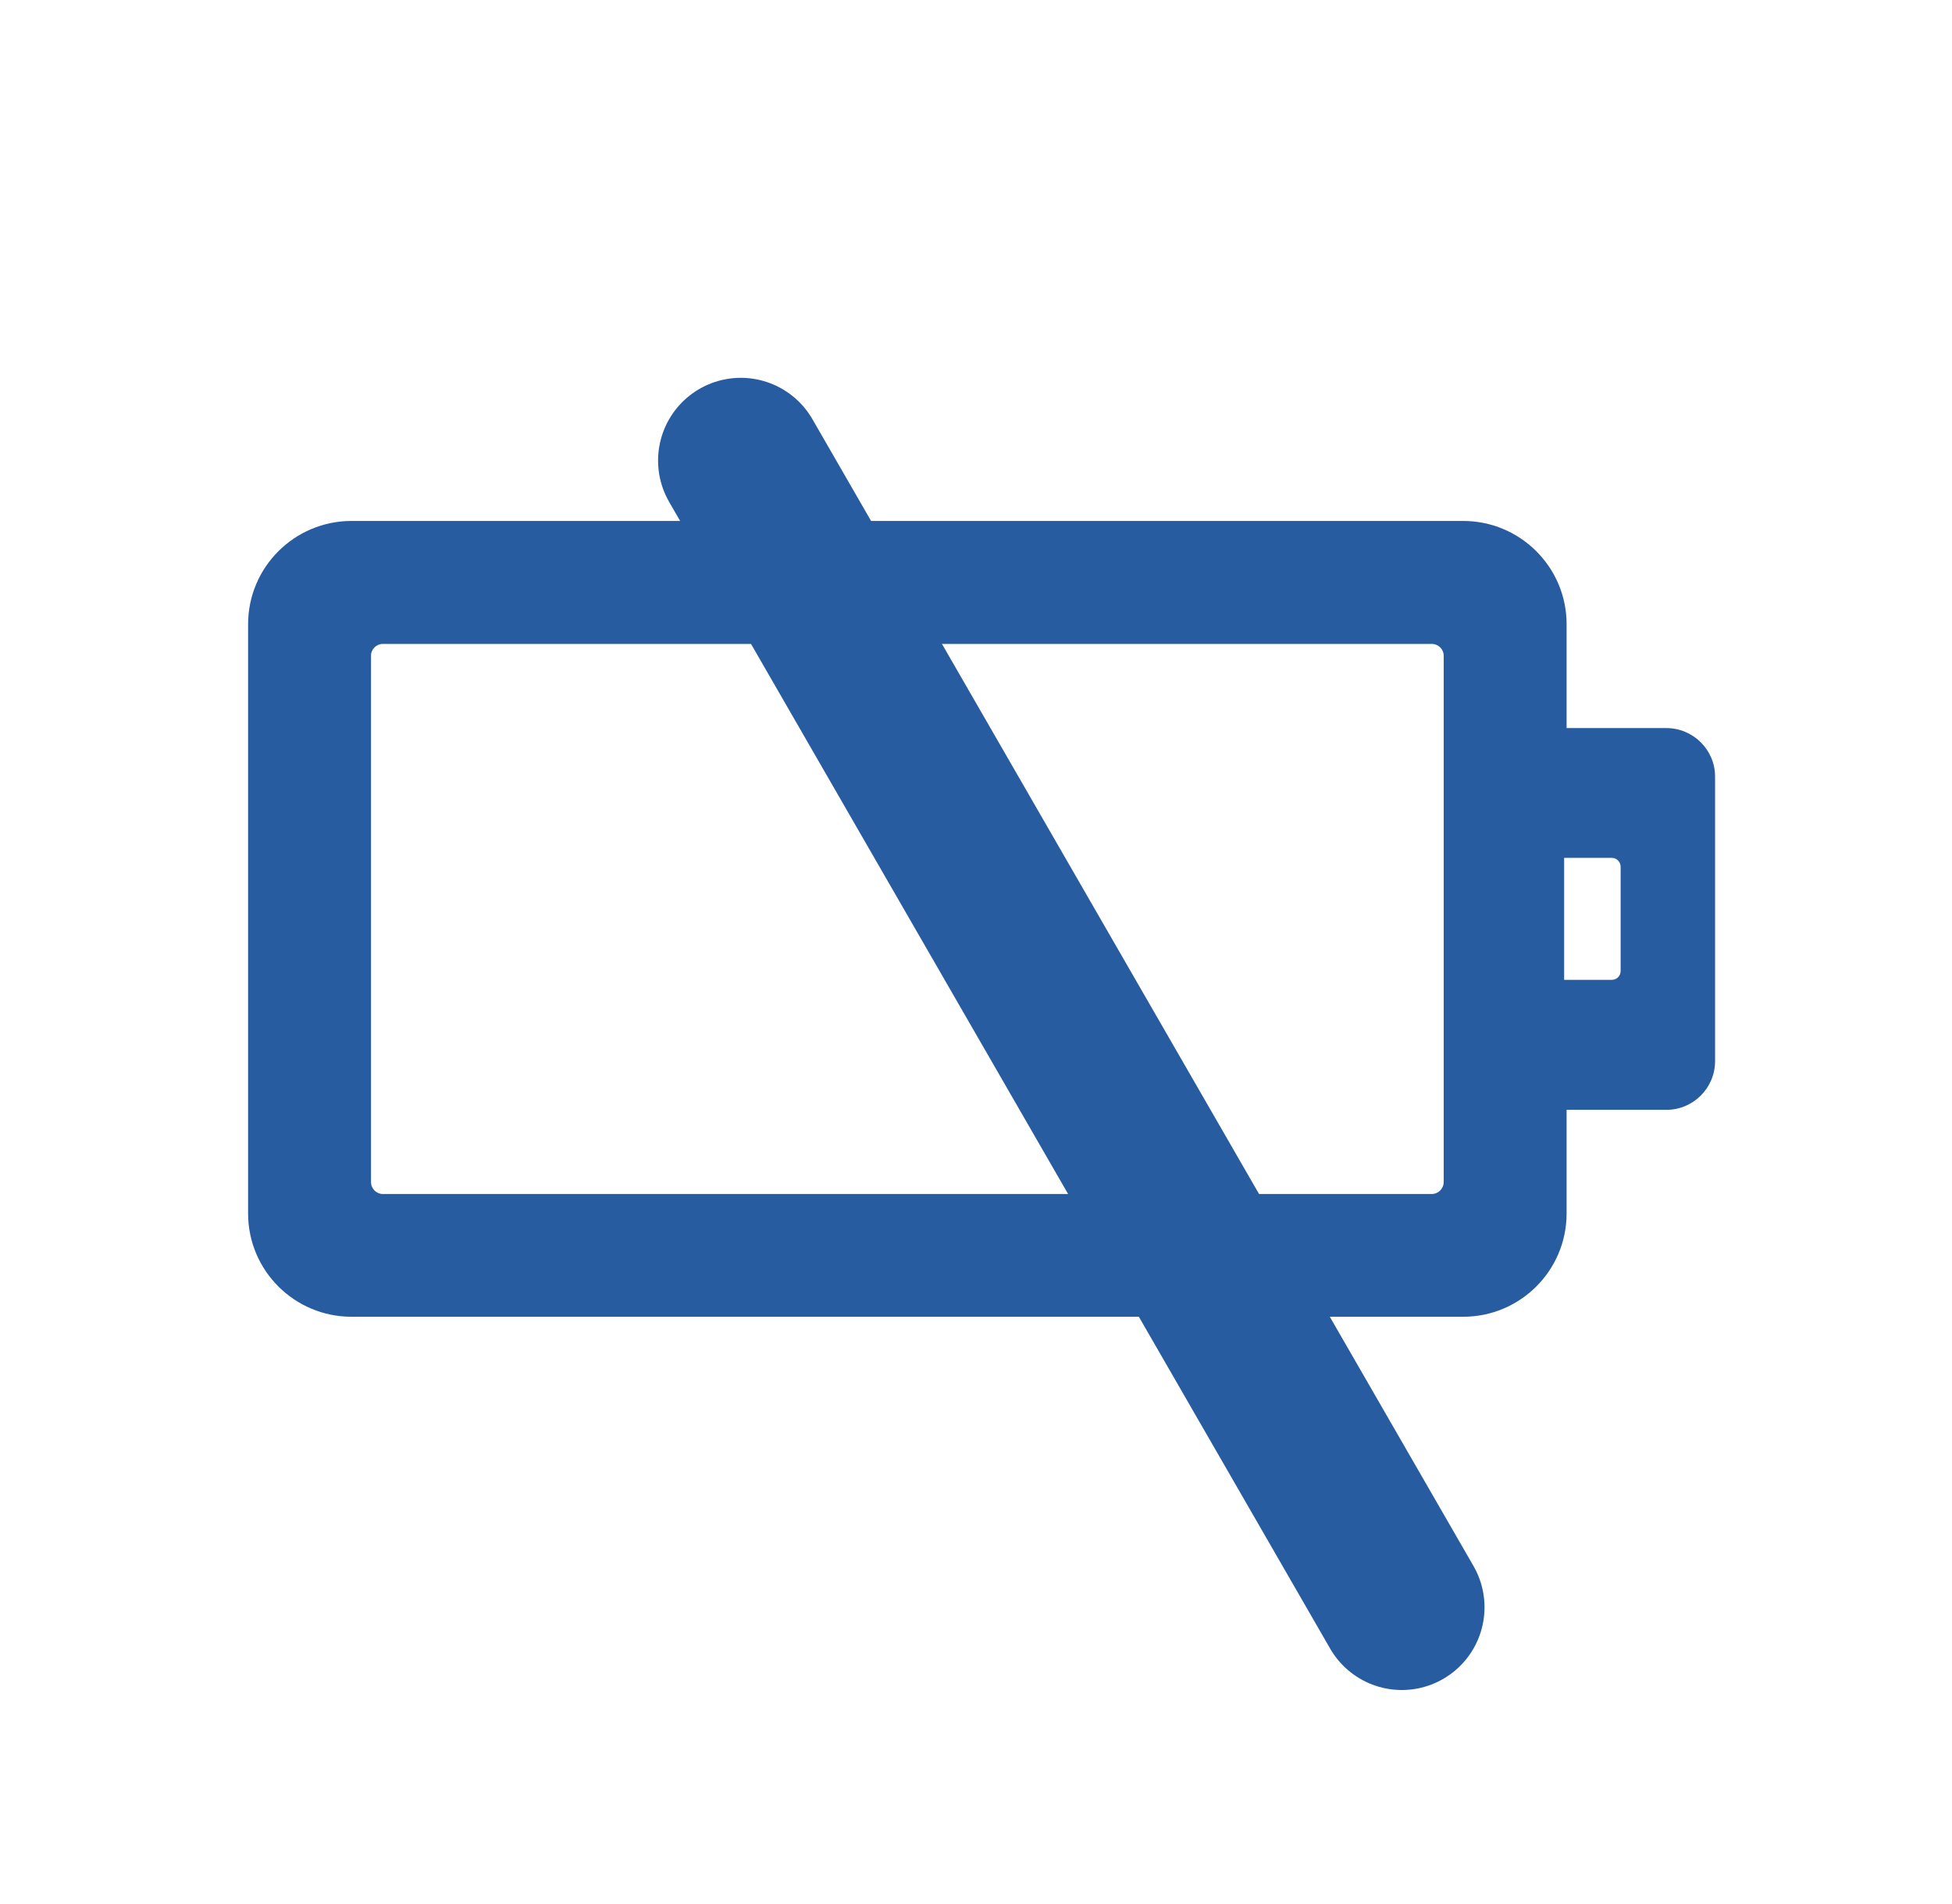
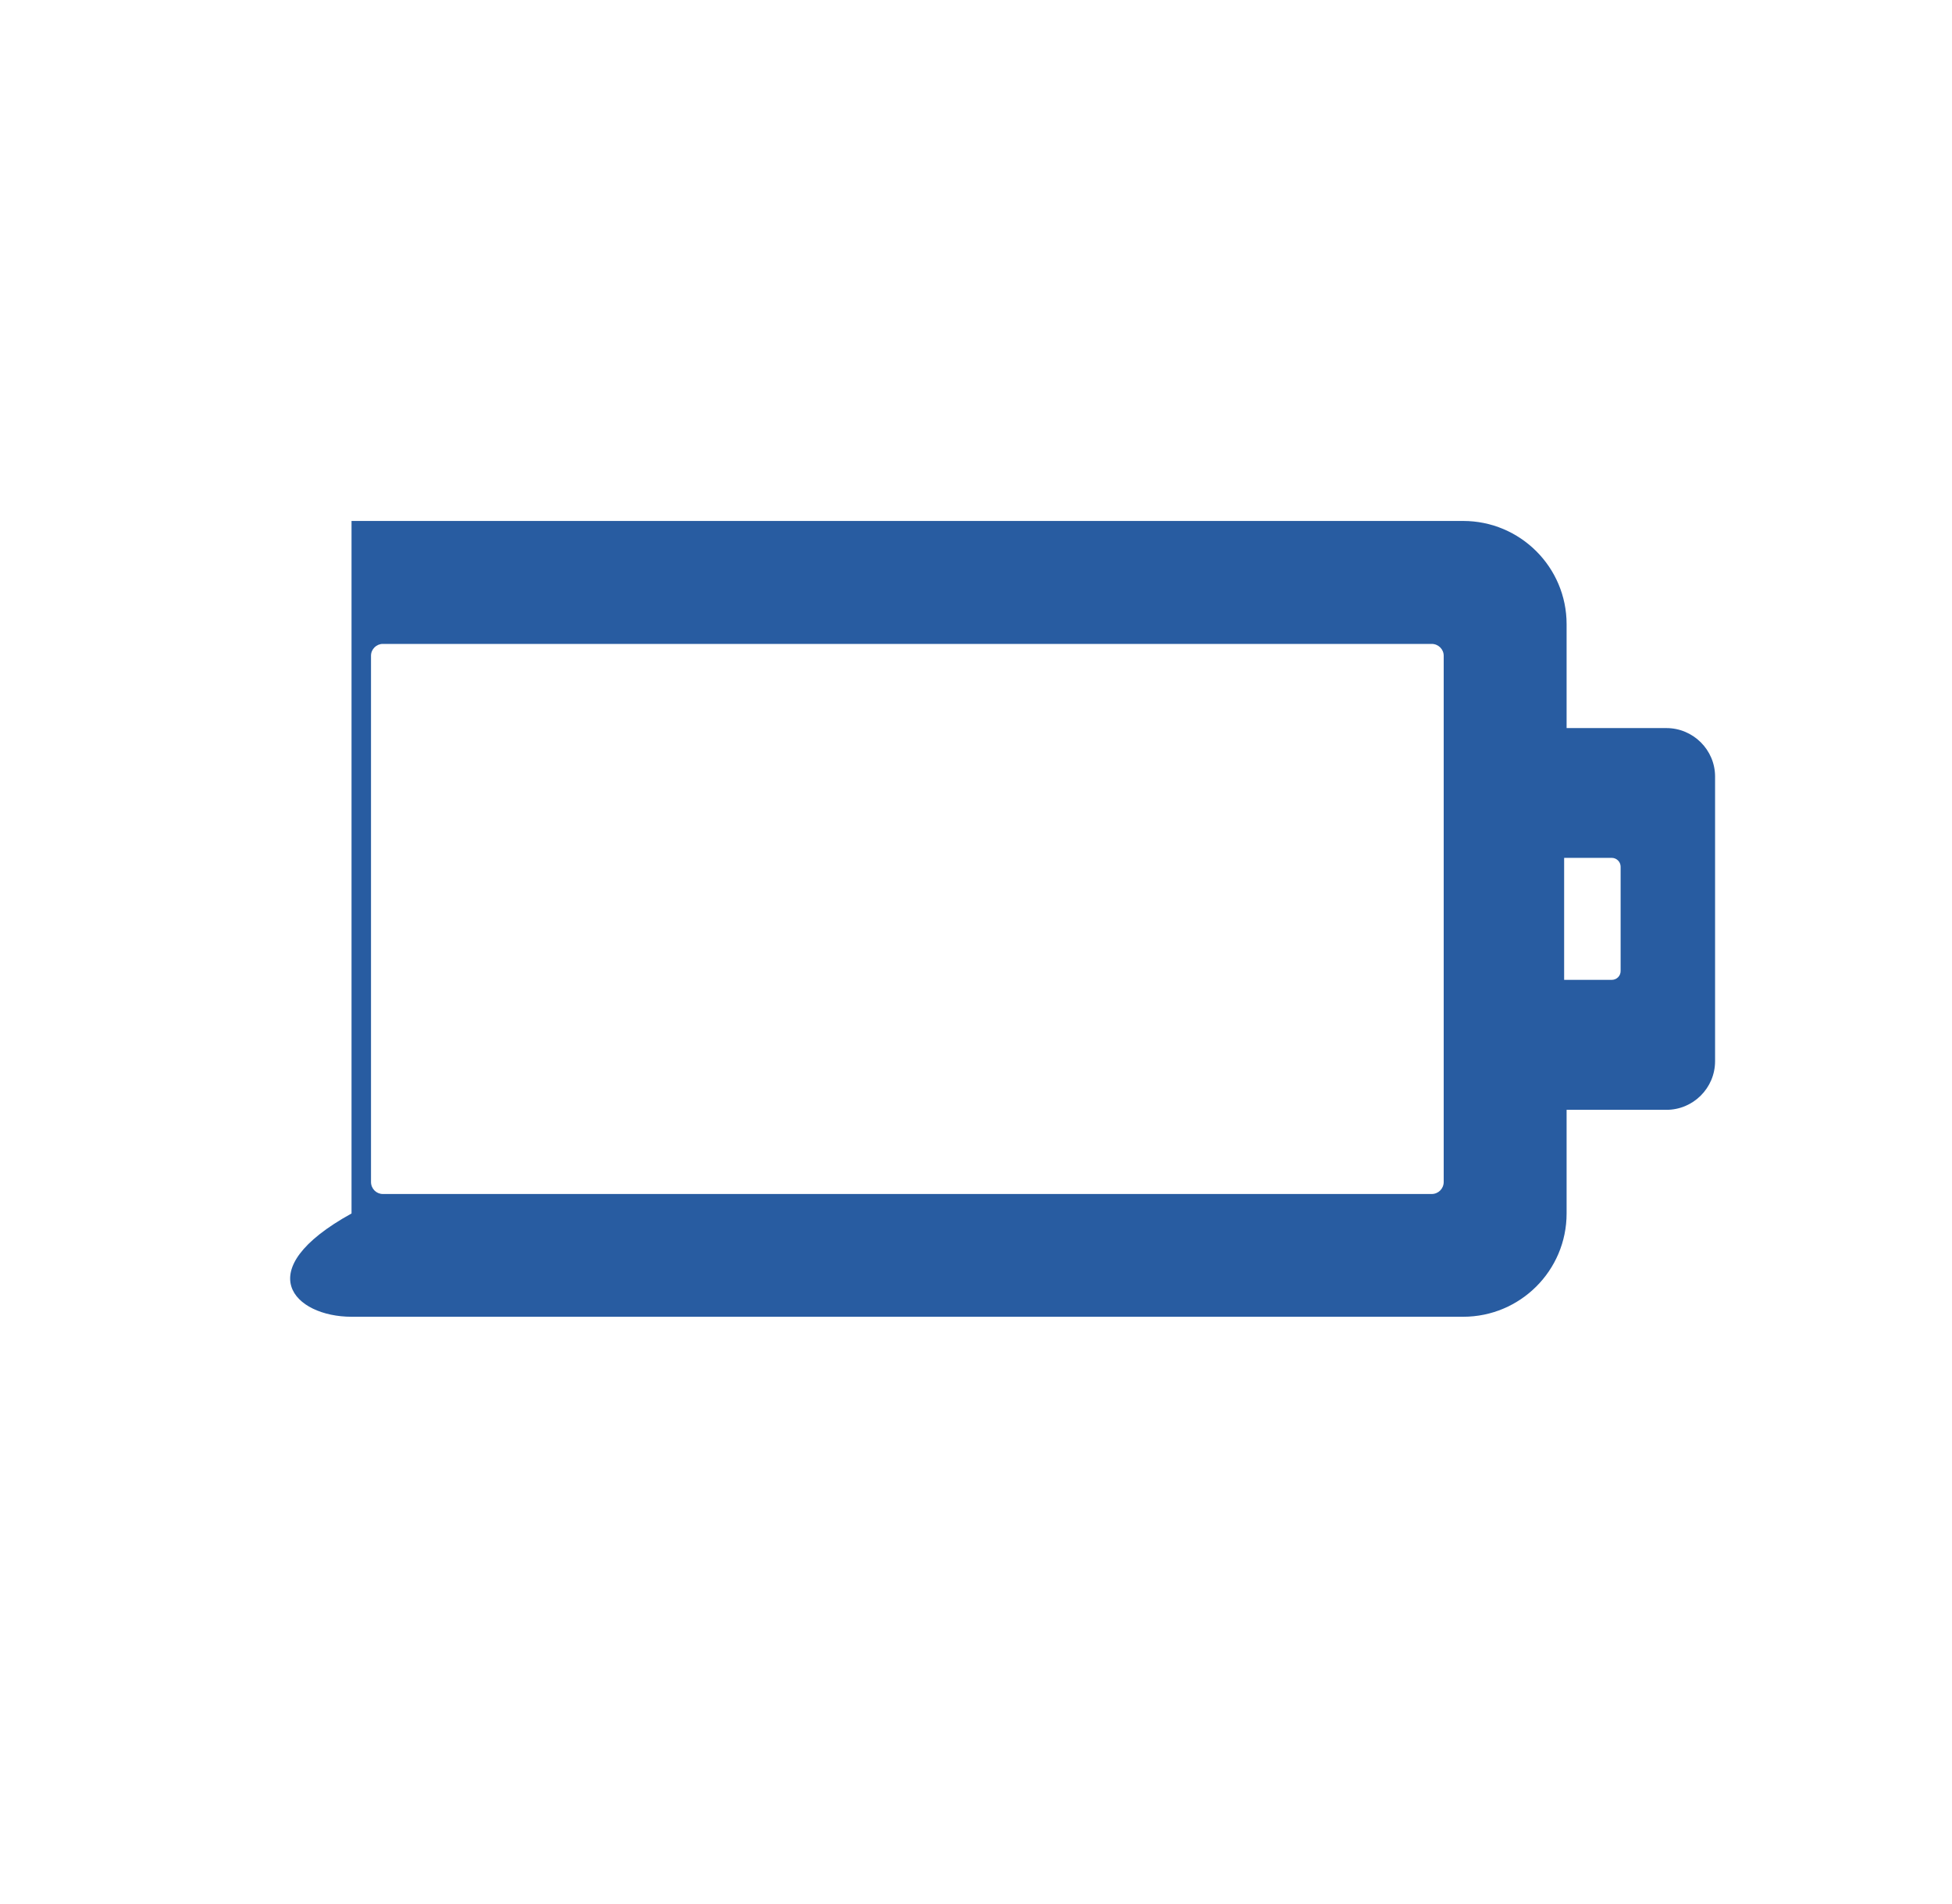
<svg xmlns="http://www.w3.org/2000/svg" width="80" height="78" viewBox="0 0 80 78" fill="none">
-   <path d="M64.205 49.722V45.475H68.296C69.391 45.475 70.29 44.584 70.29 43.481V31.819C70.29 30.724 69.391 29.833 68.296 29.833H64.205V25.577C64.205 23.24 62.304 21.346 59.966 21.346H14.407C12.069 21.346 10.168 23.24 10.168 25.578V49.722C10.168 52.061 12.069 53.954 14.407 53.954H59.966C62.304 53.954 64.205 52.06 64.205 49.722ZM64.104 35.151H64.205H65.378H66.059C66.254 35.151 66.419 35.315 66.419 35.511V39.79C66.419 39.992 66.254 40.149 66.059 40.149H65.378H64.205H64.104V35.151ZM59.168 48.431C59.168 48.706 58.949 48.924 58.675 48.924H15.69C15.424 48.924 15.205 48.706 15.205 48.431V26.868C15.205 26.603 15.424 26.384 15.69 26.384H58.675C58.949 26.384 59.168 26.603 59.168 26.868L59.168 48.431Z" fill="#285CA1" />
+   <path d="M64.205 49.722V45.475H68.296C69.391 45.475 70.29 44.584 70.29 43.481V31.819C70.29 30.724 69.391 29.833 68.296 29.833H64.205V25.577C64.205 23.24 62.304 21.346 59.966 21.346H14.407V49.722C10.168 52.061 12.069 53.954 14.407 53.954H59.966C62.304 53.954 64.205 52.06 64.205 49.722ZM64.104 35.151H64.205H65.378H66.059C66.254 35.151 66.419 35.315 66.419 35.511V39.79C66.419 39.992 66.254 40.149 66.059 40.149H65.378H64.205H64.104V35.151ZM59.168 48.431C59.168 48.706 58.949 48.924 58.675 48.924H15.69C15.424 48.924 15.205 48.706 15.205 48.431V26.868C15.205 26.603 15.424 26.384 15.69 26.384H58.675C58.949 26.384 59.168 26.603 59.168 26.868L59.168 48.431Z" fill="#285CA1" />
  <g filter="url(#filter0_d_304_2230)">
-     <line x1="30.36" y1="13.447" x2="57.451" y2="60.434" stroke="#285CA1" stroke-width="6.78" stroke-linecap="round" />
-   </g>
+     </g>
  <defs>
    <filter id="filter0_d_304_2230" x="26.969" y="10.056" width="33.871" height="59.191" filterUnits="userSpaceOnUse" color-interpolation-filters="sRGB">
      <feFlood flood-opacity="0" result="BackgroundImageFix" />
      <feColorMatrix in="SourceAlpha" type="matrix" values="0 0 0 0 0 0 0 0 0 0 0 0 0 0 0 0 0 0 127 0" result="hardAlpha" />
      <feOffset dy="5.424" />
      <feComposite in2="hardAlpha" operator="out" />
      <feColorMatrix type="matrix" values="0 0 0 0 1 0 0 0 0 1 0 0 0 0 1 0 0 0 1 0" />
      <feBlend mode="normal" in2="BackgroundImageFix" result="effect1_dropShadow_304_2230" />
      <feBlend mode="normal" in="SourceGraphic" in2="effect1_dropShadow_304_2230" result="shape" />
    </filter>
  </defs>
</svg>